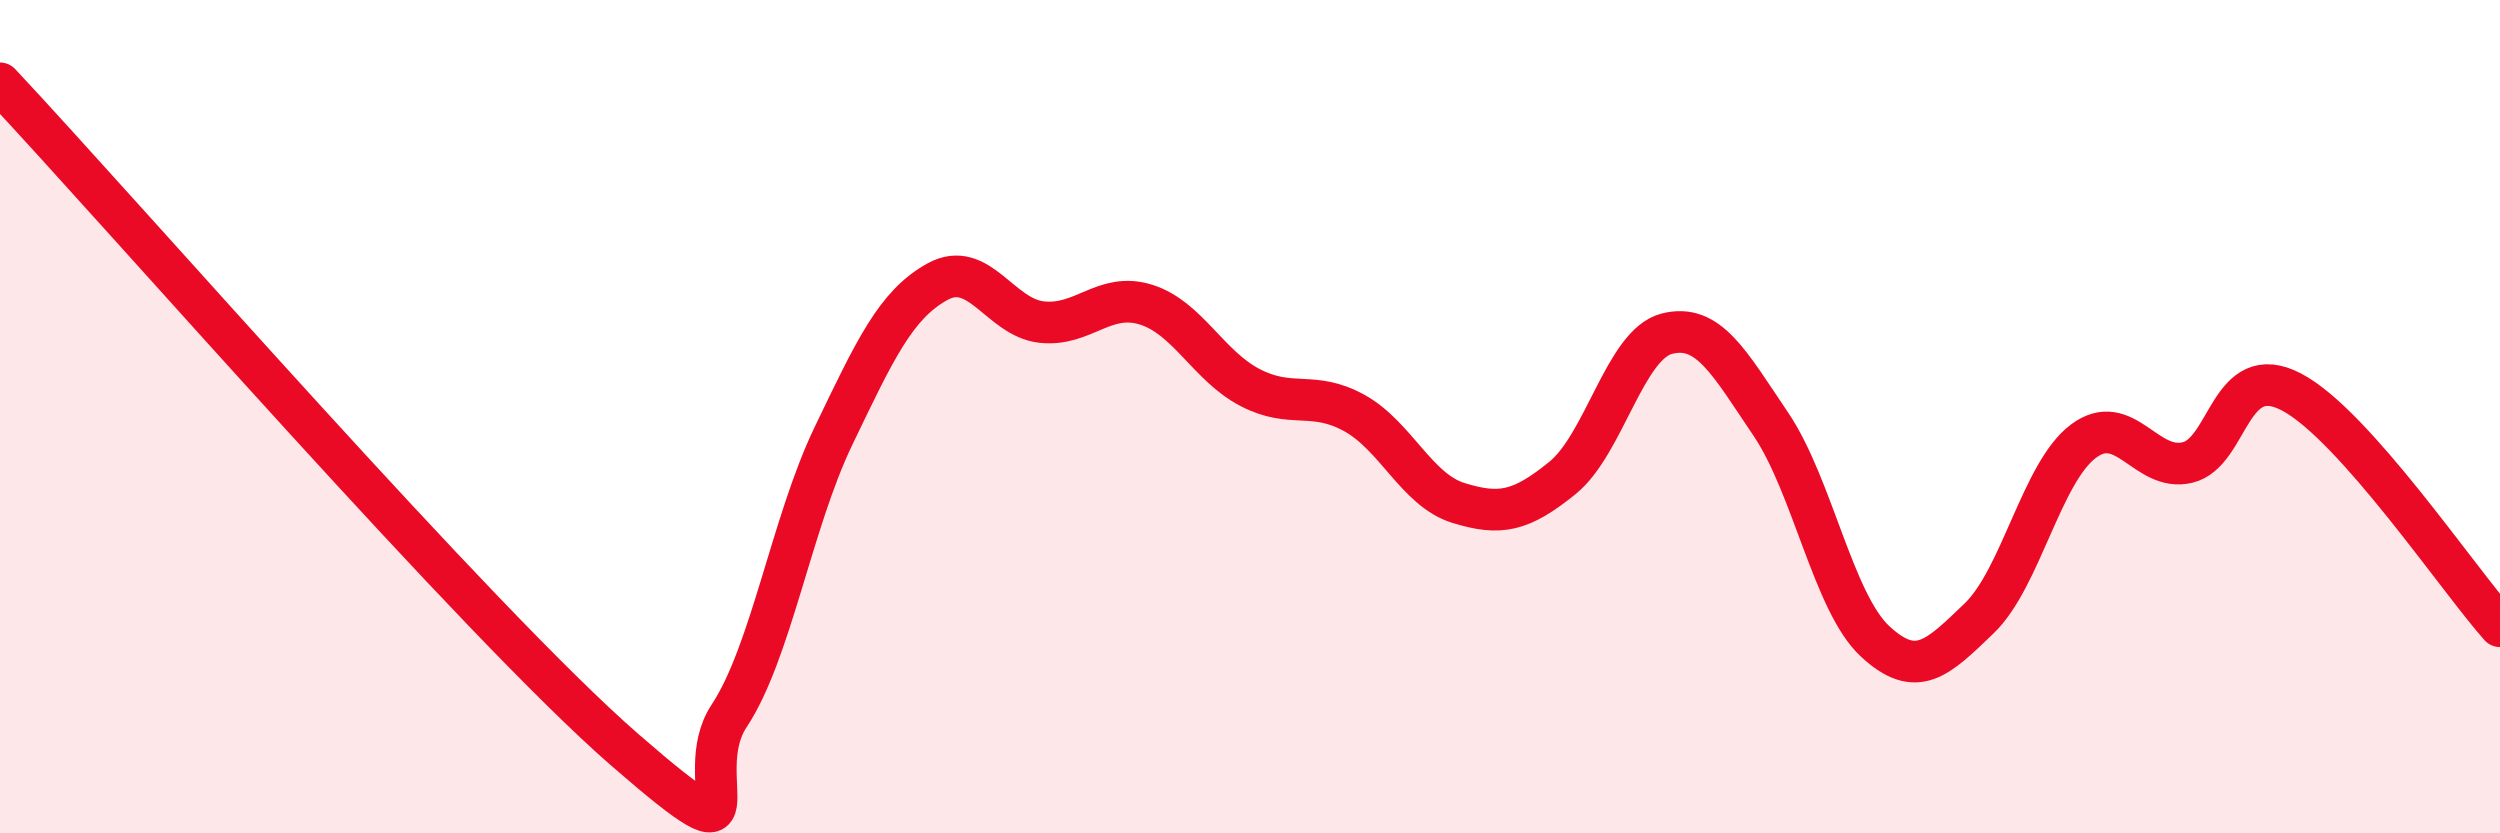
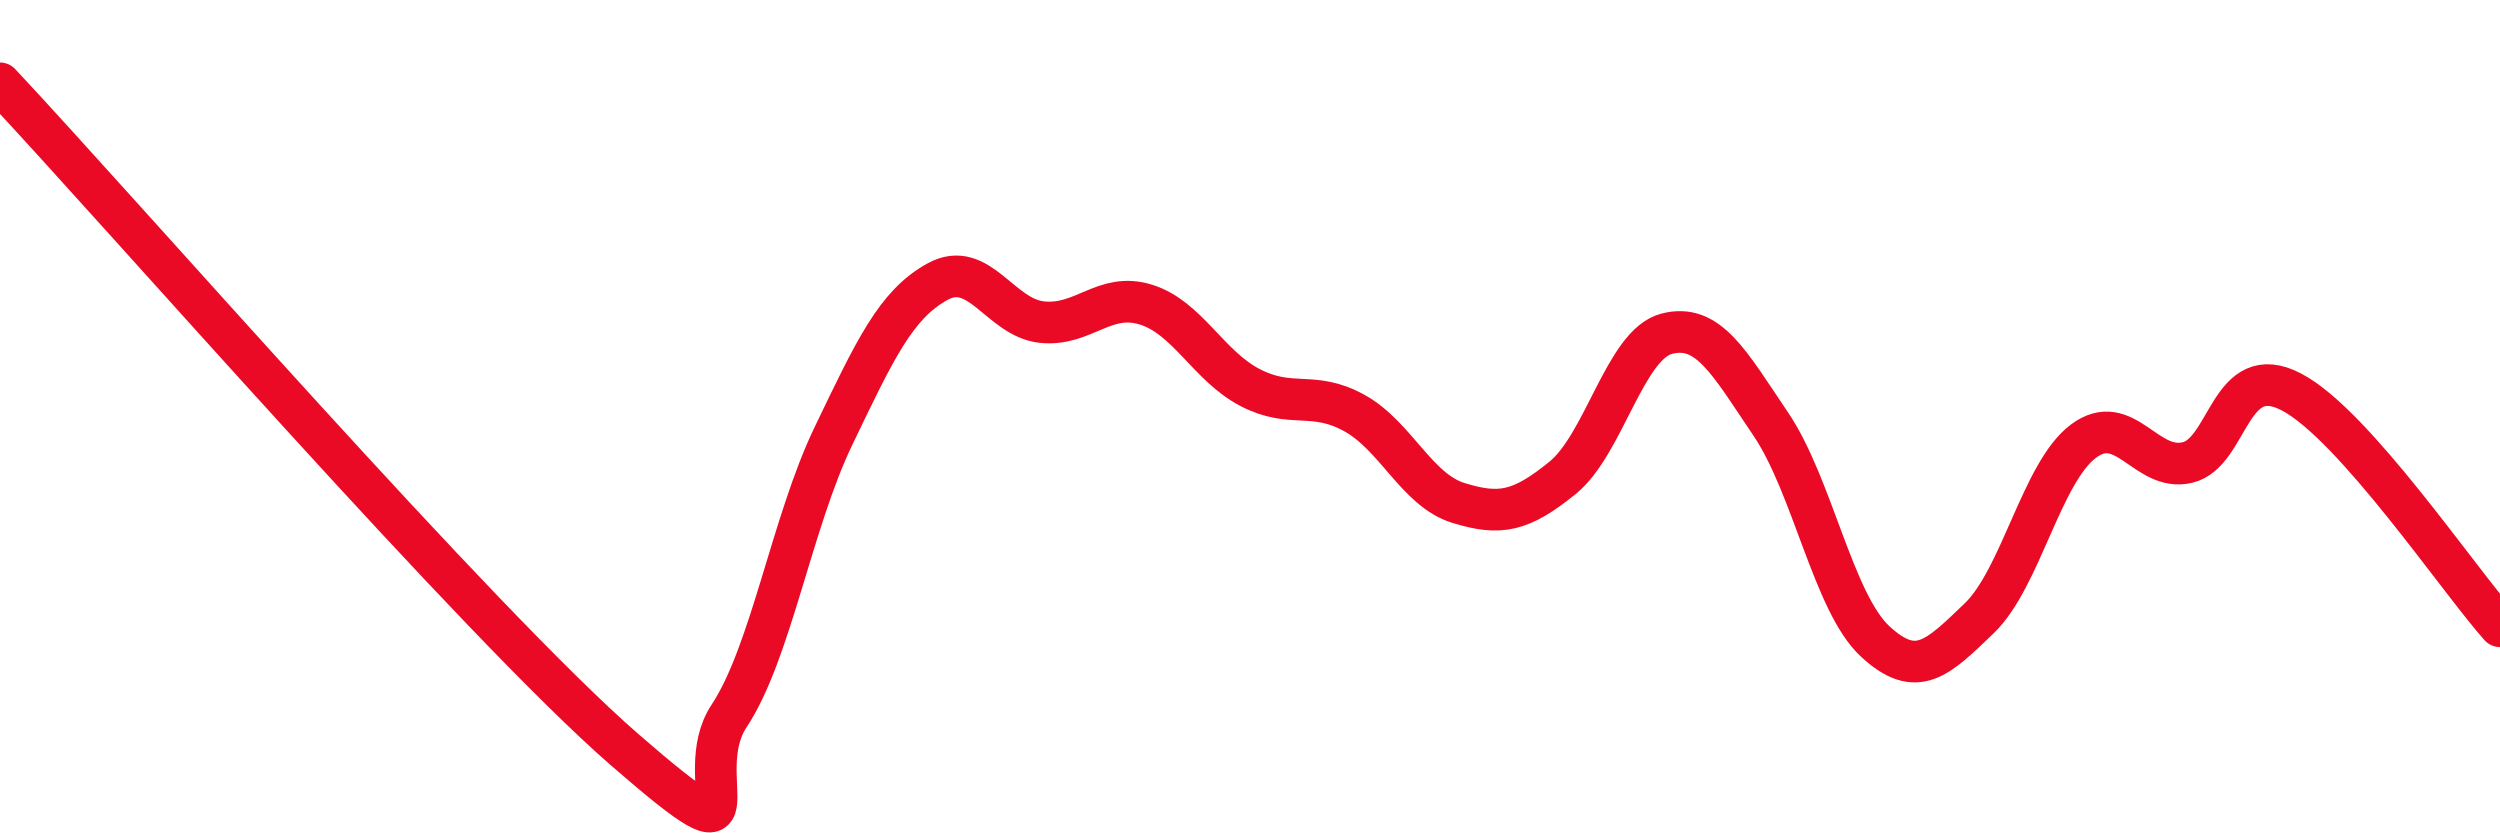
<svg xmlns="http://www.w3.org/2000/svg" width="60" height="20" viewBox="0 0 60 20">
-   <path d="M 0,2 C 3,5.2 11.5,14.96 15,18 C 18.5,21.04 16.5,18.69 17.5,17.18 C 18.5,15.67 19,12.55 20,10.47 C 21,8.39 21.5,7.31 22.5,6.76 C 23.5,6.21 24,7.62 25,7.73 C 26,7.84 26.5,7 27.5,7.31 C 28.5,7.62 29,8.78 30,9.3 C 31,9.82 31.5,9.36 32.5,9.91 C 33.5,10.46 34,11.76 35,12.07 C 36,12.38 36.5,12.28 37.5,11.47 C 38.5,10.66 39,8.27 40,8.01 C 41,7.75 41.5,8.7 42.5,10.18 C 43.5,11.66 44,14.46 45,15.39 C 46,16.32 46.5,15.8 47.5,14.84 C 48.5,13.88 49,11.34 50,10.59 C 51,9.84 51.5,11.34 52.5,11.1 C 53.5,10.86 53.5,8.62 55,9.41 C 56.5,10.2 59,13.91 60,15.03L60 20L0 20Z" fill="#EB0A25" opacity="0.1" stroke-linecap="round" stroke-linejoin="round" />
  <path d="M 0,2 C 3,5.2 11.5,14.96 15,18 C 18.5,21.04 16.5,18.69 17.5,17.18 C 18.5,15.67 19,12.55 20,10.47 C 21,8.39 21.5,7.31 22.5,6.76 C 23.5,6.21 24,7.62 25,7.73 C 26,7.84 26.5,7 27.5,7.31 C 28.5,7.62 29,8.78 30,9.3 C 31,9.82 31.5,9.36 32.5,9.91 C 33.5,10.46 34,11.76 35,12.07 C 36,12.38 36.5,12.28 37.5,11.47 C 38.5,10.66 39,8.27 40,8.01 C 41,7.75 41.5,8.7 42.5,10.18 C 43.5,11.66 44,14.46 45,15.39 C 46,16.32 46.5,15.8 47.5,14.84 C 48.5,13.88 49,11.34 50,10.59 C 51,9.84 51.5,11.34 52.5,11.1 C 53.5,10.86 53.5,8.62 55,9.41 C 56.5,10.2 59,13.91 60,15.03" stroke="#EB0A25" stroke-width="1" fill="none" stroke-linecap="round" stroke-linejoin="round" />
</svg>